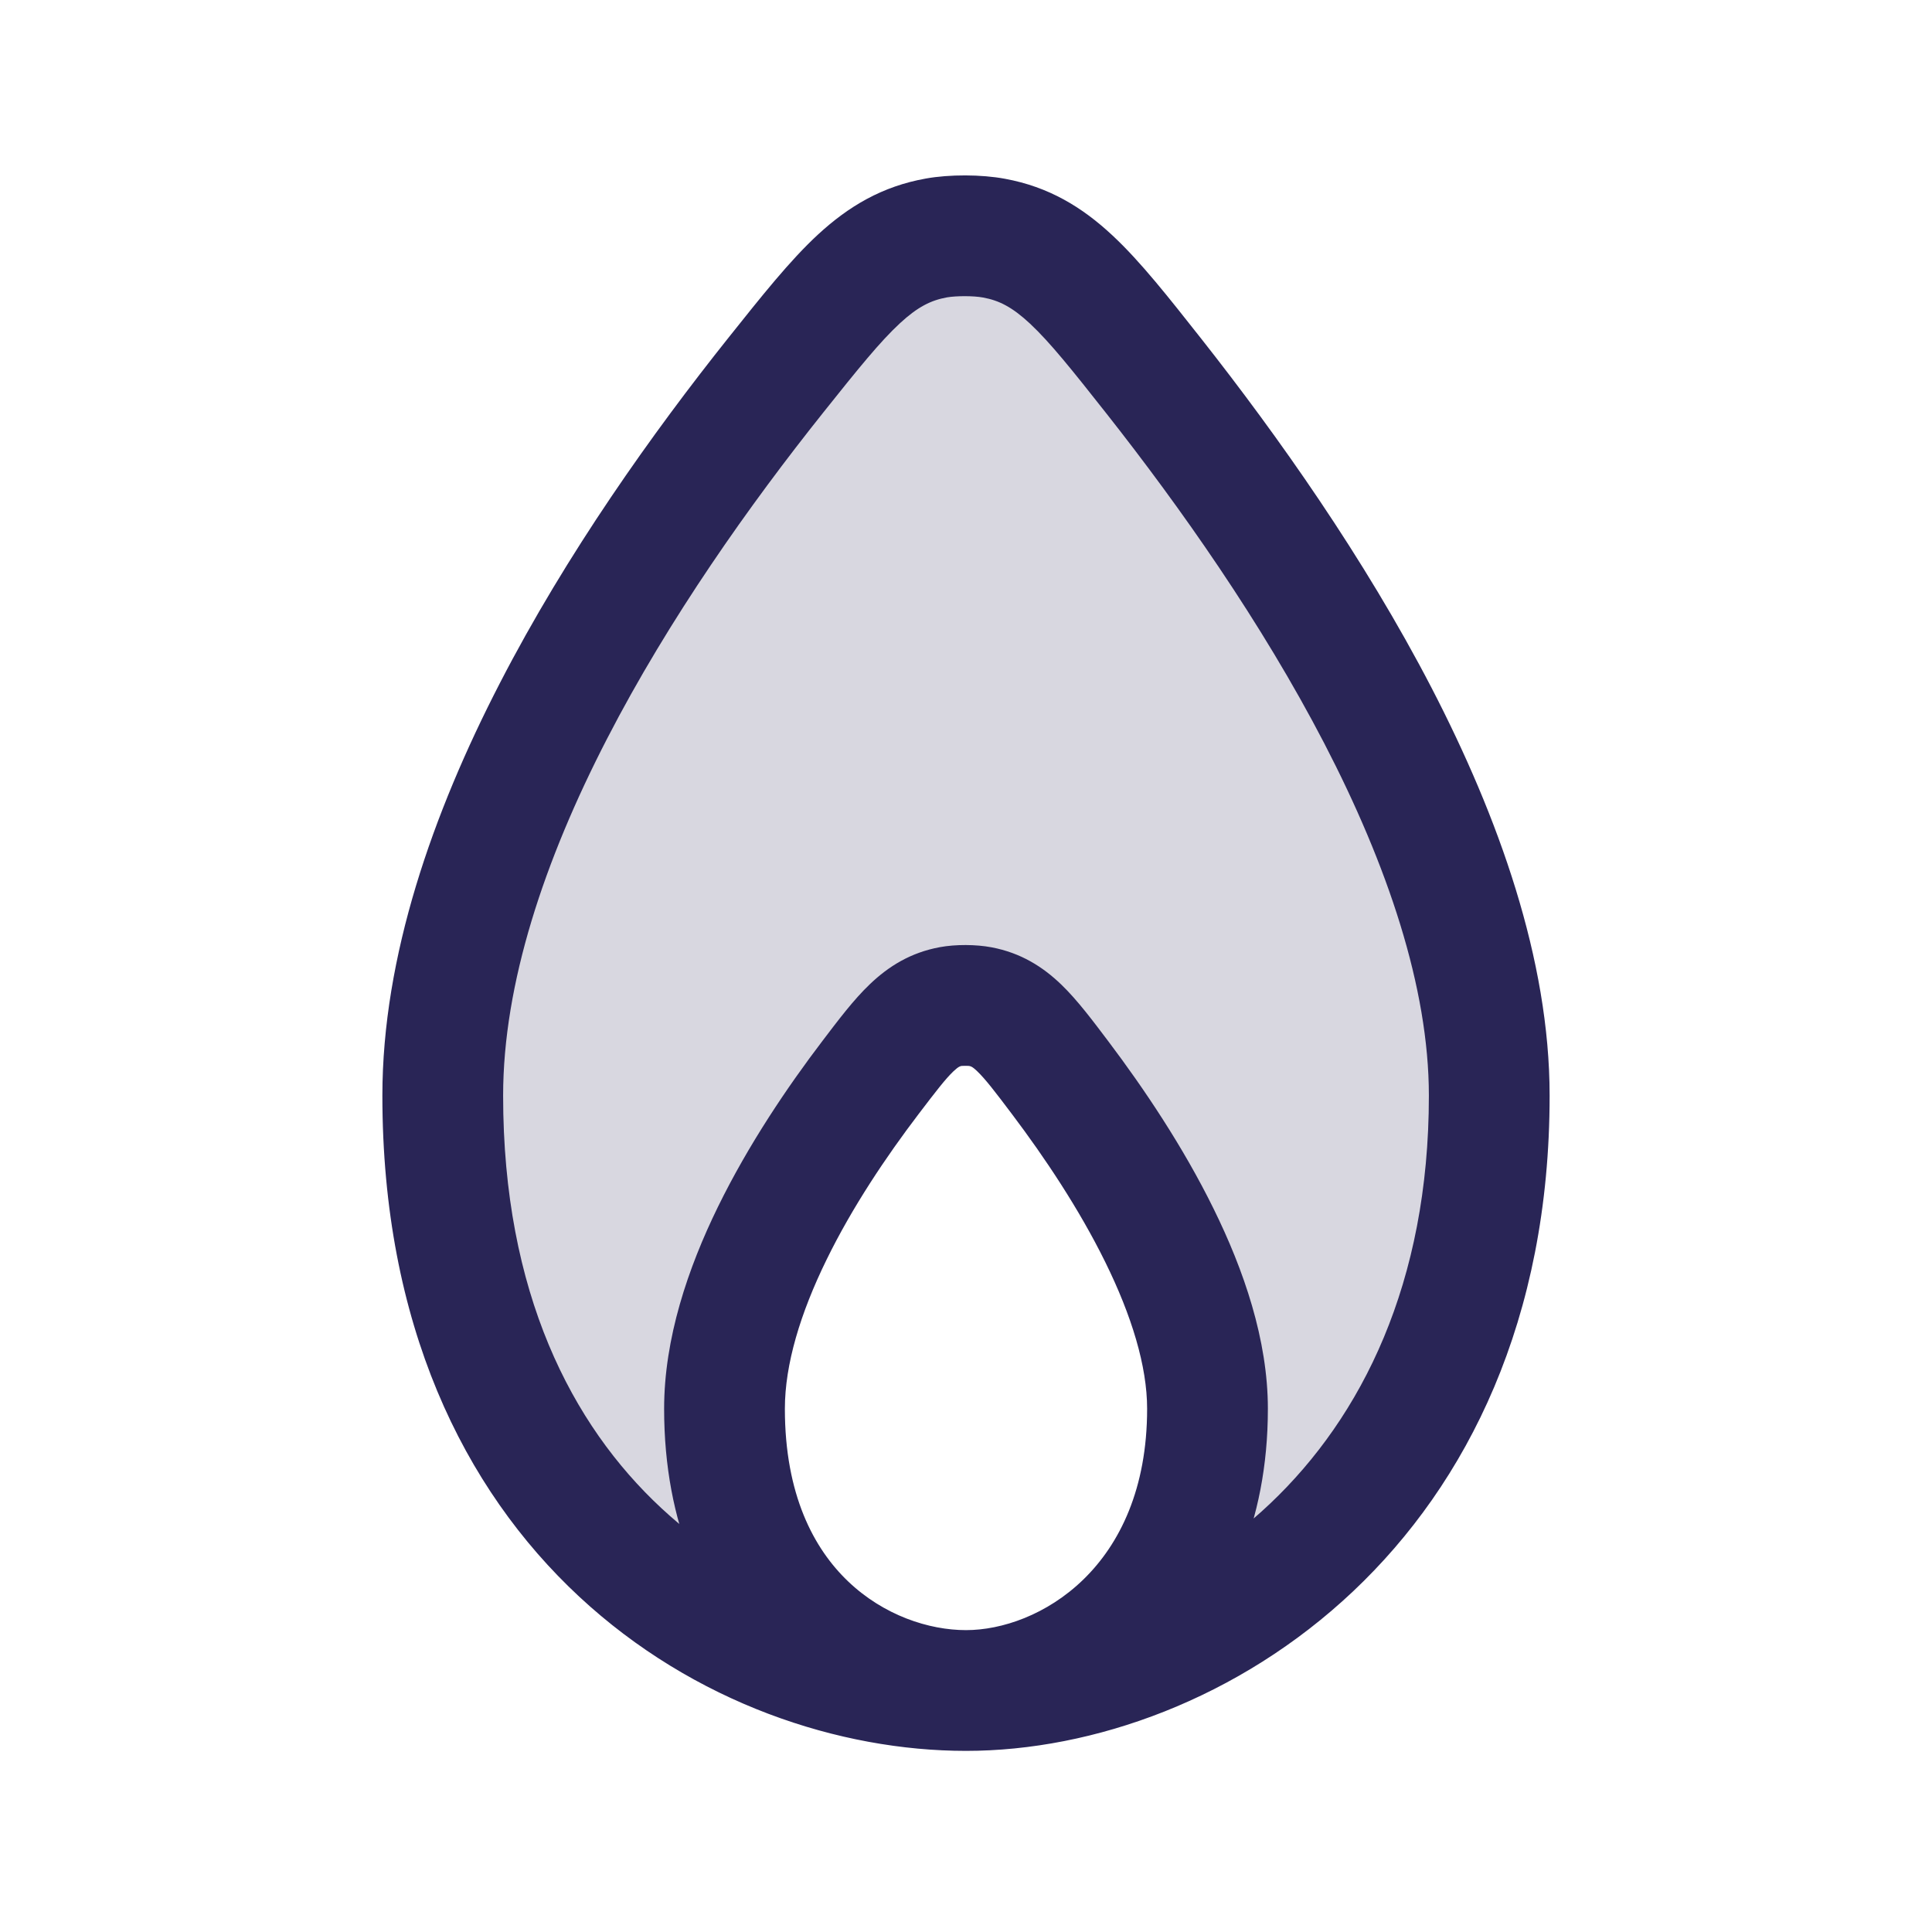
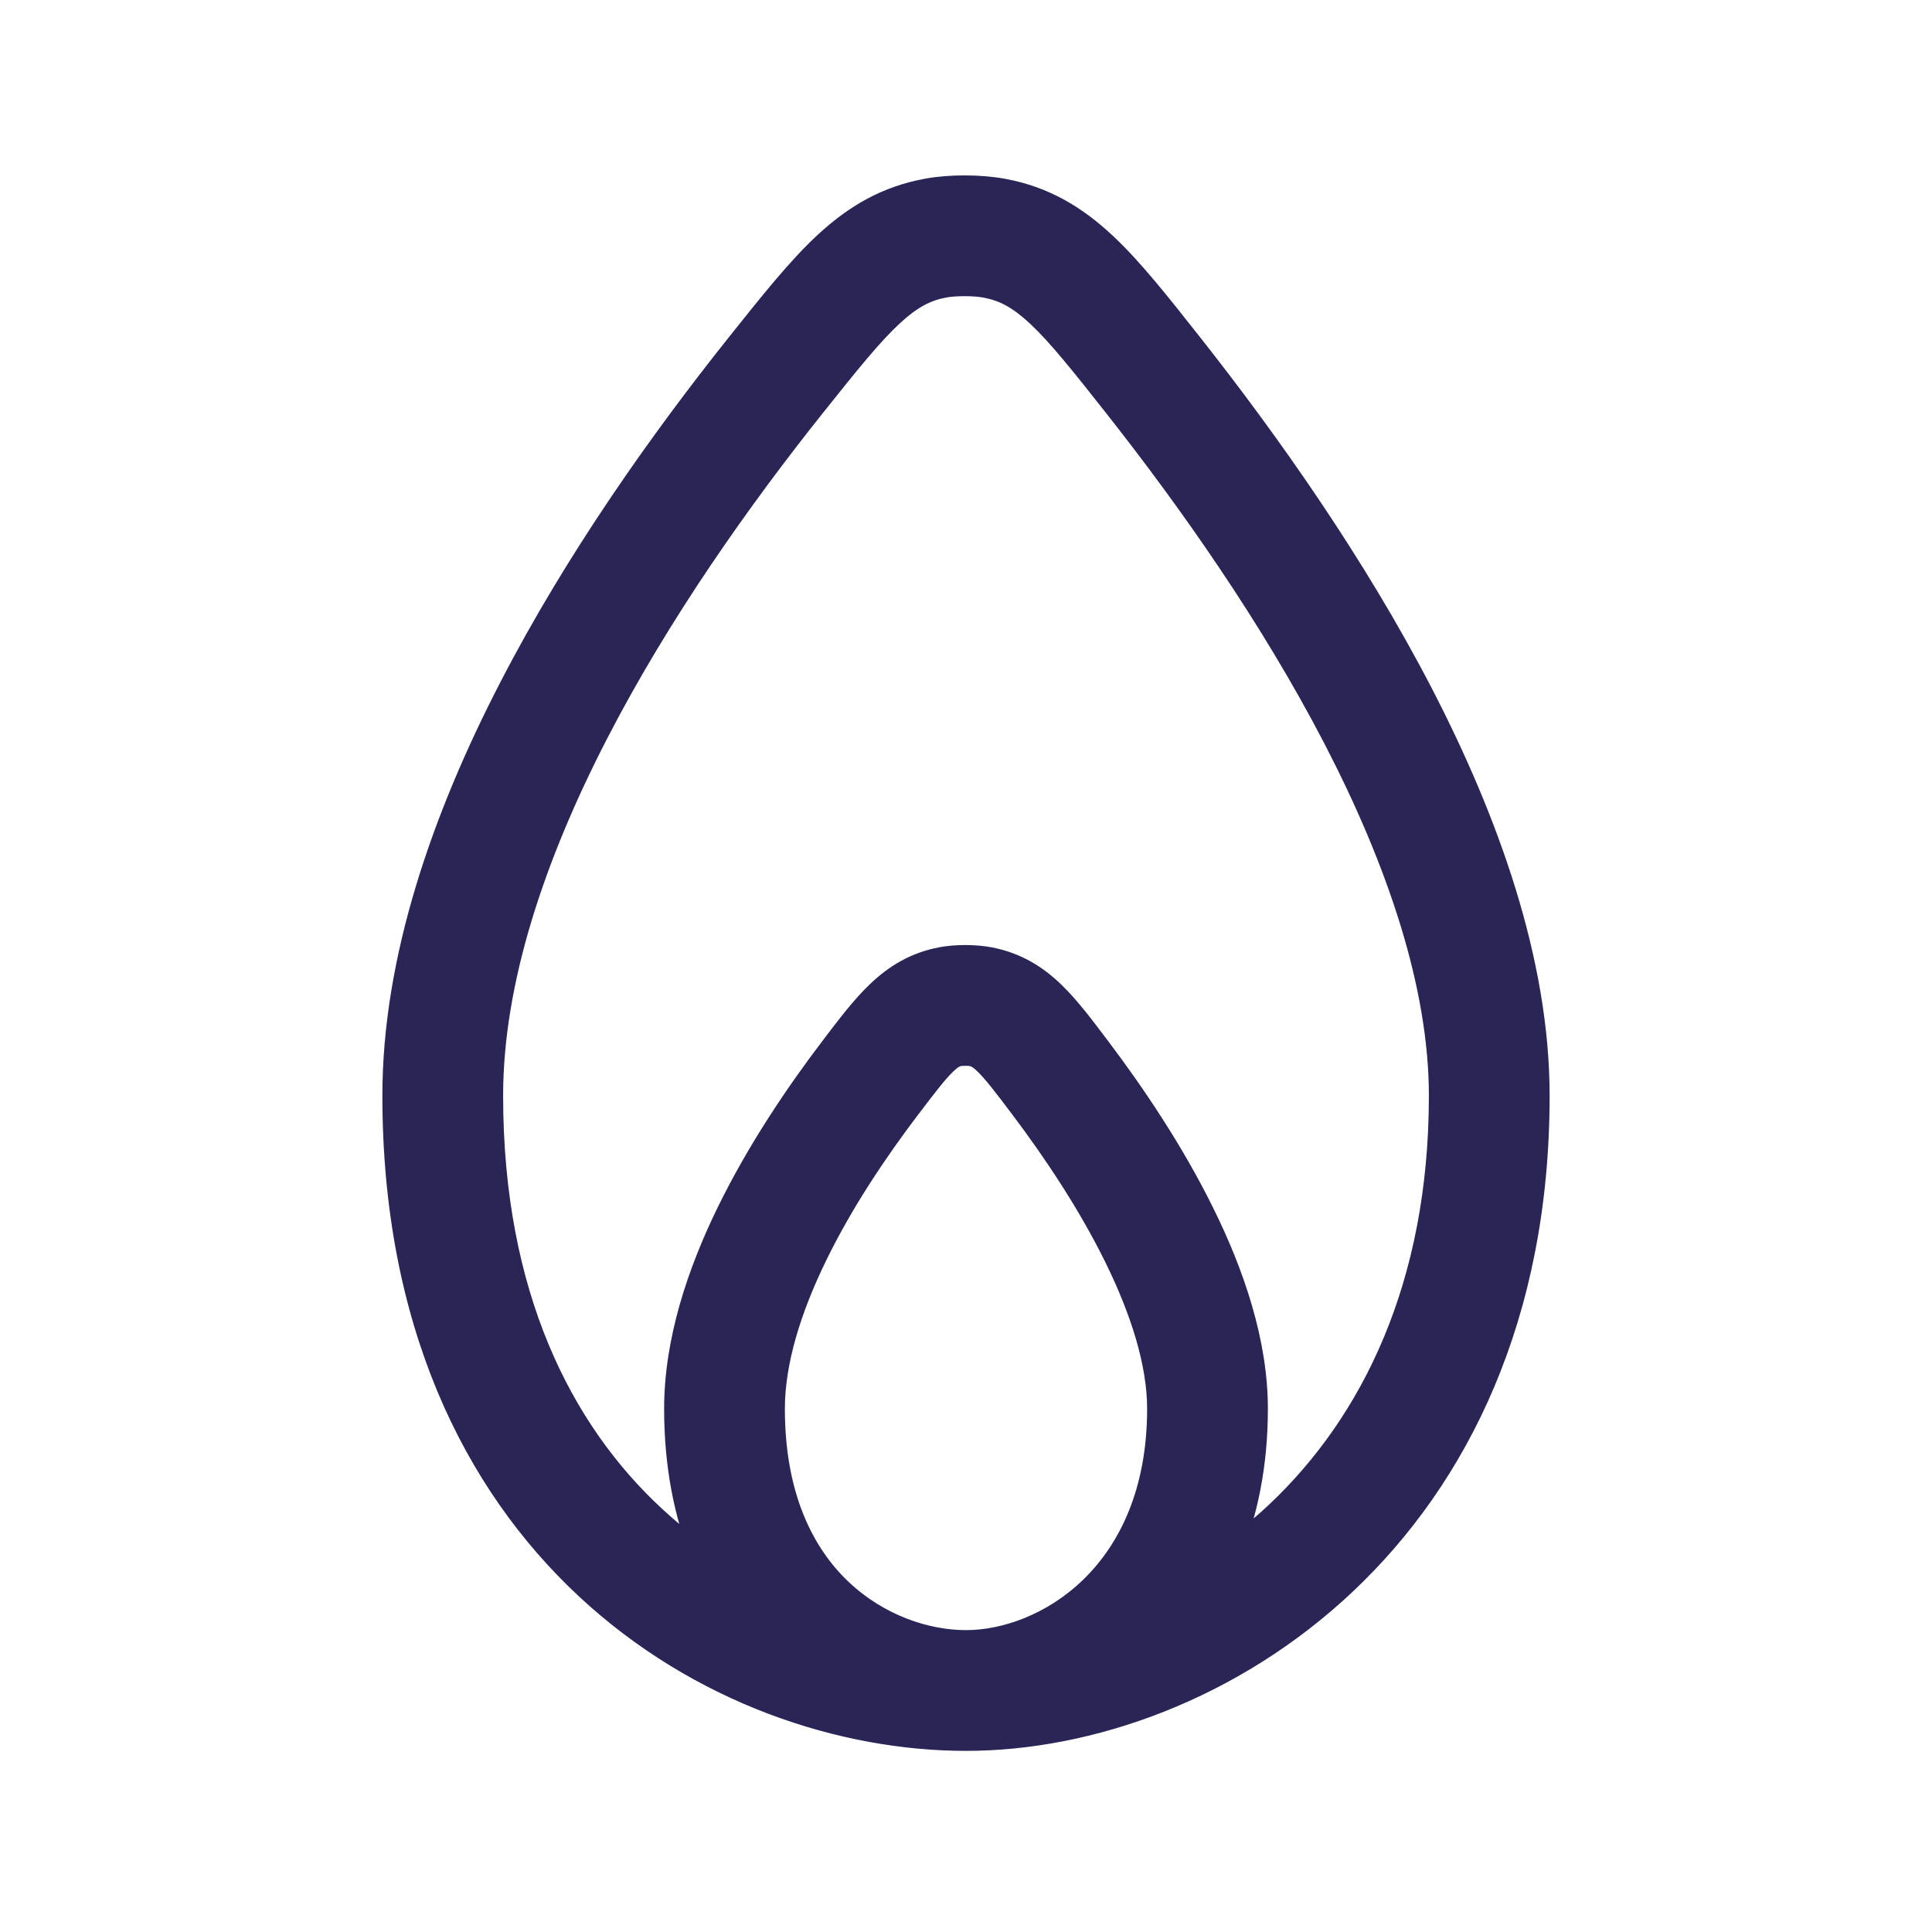
<svg xmlns="http://www.w3.org/2000/svg" width="24" height="24" viewBox="0 0 24 24" fill="none">
-   <path fill-rule="evenodd" clip-rule="evenodd" d="M18.5 13.611C18.5 18.721 14.786 21 12 21C13.286 21 15 19.921 15 17.5C15 16.113 14.015 14.51 13.174 13.393C12.764 12.849 12.558 12.577 12.178 12.505C12.074 12.485 11.915 12.485 11.811 12.504C11.431 12.574 11.226 12.844 10.815 13.383C9.976 14.485 9 16.074 9 17.5C9 20 10.714 21 12 21C9.214 21 5.5 18.889 5.5 13.611C5.5 10.484 7.782 6.987 9.641 4.655C10.474 3.611 10.891 3.089 11.632 2.956C11.837 2.919 12.144 2.92 12.348 2.958C13.089 3.095 13.505 3.622 14.336 4.676C16.2 7.039 18.5 10.571 18.5 13.611Z" fill="#292556" fill-opacity="0.18" />
  <path d="M13.174 13.393L13.773 12.942L13.174 13.393ZM12.178 12.505L12.318 11.768H12.318L12.178 12.505ZM11.811 12.504L11.947 13.241L11.947 13.241L11.811 12.504ZM10.815 13.383L10.218 12.929H10.218L10.815 13.383ZM9.641 4.655L9.055 4.188V4.188L9.641 4.655ZM11.632 2.956L11.5 2.218V2.218L11.632 2.956ZM12.348 2.958L12.485 2.221L12.348 2.958ZM14.336 4.676L13.747 5.14L13.747 5.14L14.336 4.676ZM12 21.75C15.161 21.75 19.25 19.174 19.25 13.611H17.75C17.75 18.269 14.411 20.25 12 20.25V21.75ZM12 21.75C13.679 21.75 15.75 20.355 15.75 17.5H14.25C14.25 19.486 12.892 20.25 12 20.25V21.75ZM15.75 17.5C15.75 16.642 15.45 15.775 15.075 15.014C14.696 14.243 14.21 13.522 13.773 12.942L12.575 13.845C12.979 14.381 13.406 15.02 13.729 15.676C14.058 16.343 14.25 16.971 14.25 17.5H15.75ZM13.773 12.942C13.581 12.688 13.388 12.428 13.186 12.233C12.955 12.01 12.682 11.837 12.318 11.768L12.039 13.242C12.055 13.245 12.074 13.244 12.143 13.311C12.241 13.406 12.356 13.554 12.575 13.845L13.773 12.942ZM12.318 11.768C12.123 11.731 11.871 11.73 11.675 11.766L11.947 13.241C11.941 13.242 11.943 13.242 11.954 13.241C11.965 13.24 11.978 13.24 11.993 13.24C12.008 13.24 12.021 13.24 12.032 13.241C12.043 13.242 12.045 13.243 12.039 13.242L12.318 11.768ZM11.675 11.766C11.312 11.833 11.038 12.004 10.806 12.226C10.603 12.419 10.409 12.678 10.218 12.929L11.412 13.838C11.631 13.55 11.745 13.403 11.843 13.309C11.912 13.244 11.931 13.244 11.947 13.241L11.675 11.766ZM10.218 12.929C9.781 13.503 9.297 14.219 8.919 14.991C8.545 15.755 8.25 16.627 8.25 17.5H9.75C9.75 16.947 9.943 16.312 10.267 15.65C10.587 14.995 11.01 14.366 11.412 13.838L10.218 12.929ZM8.25 17.5C8.25 18.934 8.748 20.012 9.5 20.73C10.237 21.433 11.175 21.75 12 21.75V20.25C11.539 20.25 10.978 20.067 10.536 19.645C10.109 19.238 9.75 18.566 9.75 17.5H8.25ZM4.75 13.611C4.75 16.441 5.753 18.493 7.195 19.834C8.62 21.159 10.431 21.75 12 21.75V20.25C10.783 20.25 9.345 19.785 8.216 18.735C7.104 17.702 6.25 16.059 6.25 13.611H4.75ZM9.055 4.188C8.107 5.376 7.04 6.875 6.207 8.491C5.378 10.098 4.75 11.878 4.75 13.611H6.25C6.25 12.218 6.763 10.685 7.54 9.179C8.312 7.681 9.316 6.266 10.228 5.123L9.055 4.188ZM11.5 2.218C10.958 2.315 10.543 2.562 10.162 2.913C9.81 3.238 9.458 3.683 9.055 4.188L10.228 5.123C10.658 4.584 10.931 4.245 11.18 4.015C11.401 3.811 11.565 3.73 11.764 3.694L11.5 2.218ZM12.485 2.221C12.191 2.166 11.794 2.165 11.5 2.218L11.764 3.694C11.88 3.674 12.096 3.674 12.212 3.696L12.485 2.221ZM14.925 4.211C14.523 3.702 14.172 3.253 13.82 2.925C13.441 2.571 13.027 2.321 12.485 2.221L12.212 3.696C12.41 3.732 12.574 3.814 12.796 4.021C13.045 4.254 13.318 4.596 13.747 5.14L14.925 4.211ZM19.25 13.611C19.25 11.917 18.614 10.149 17.783 8.544C16.945 6.929 15.873 5.414 14.925 4.211L13.747 5.14C14.662 6.301 15.672 7.733 16.451 9.235C17.235 10.747 17.75 12.265 17.75 13.611H19.25Z" fill="#292556" />
</svg>